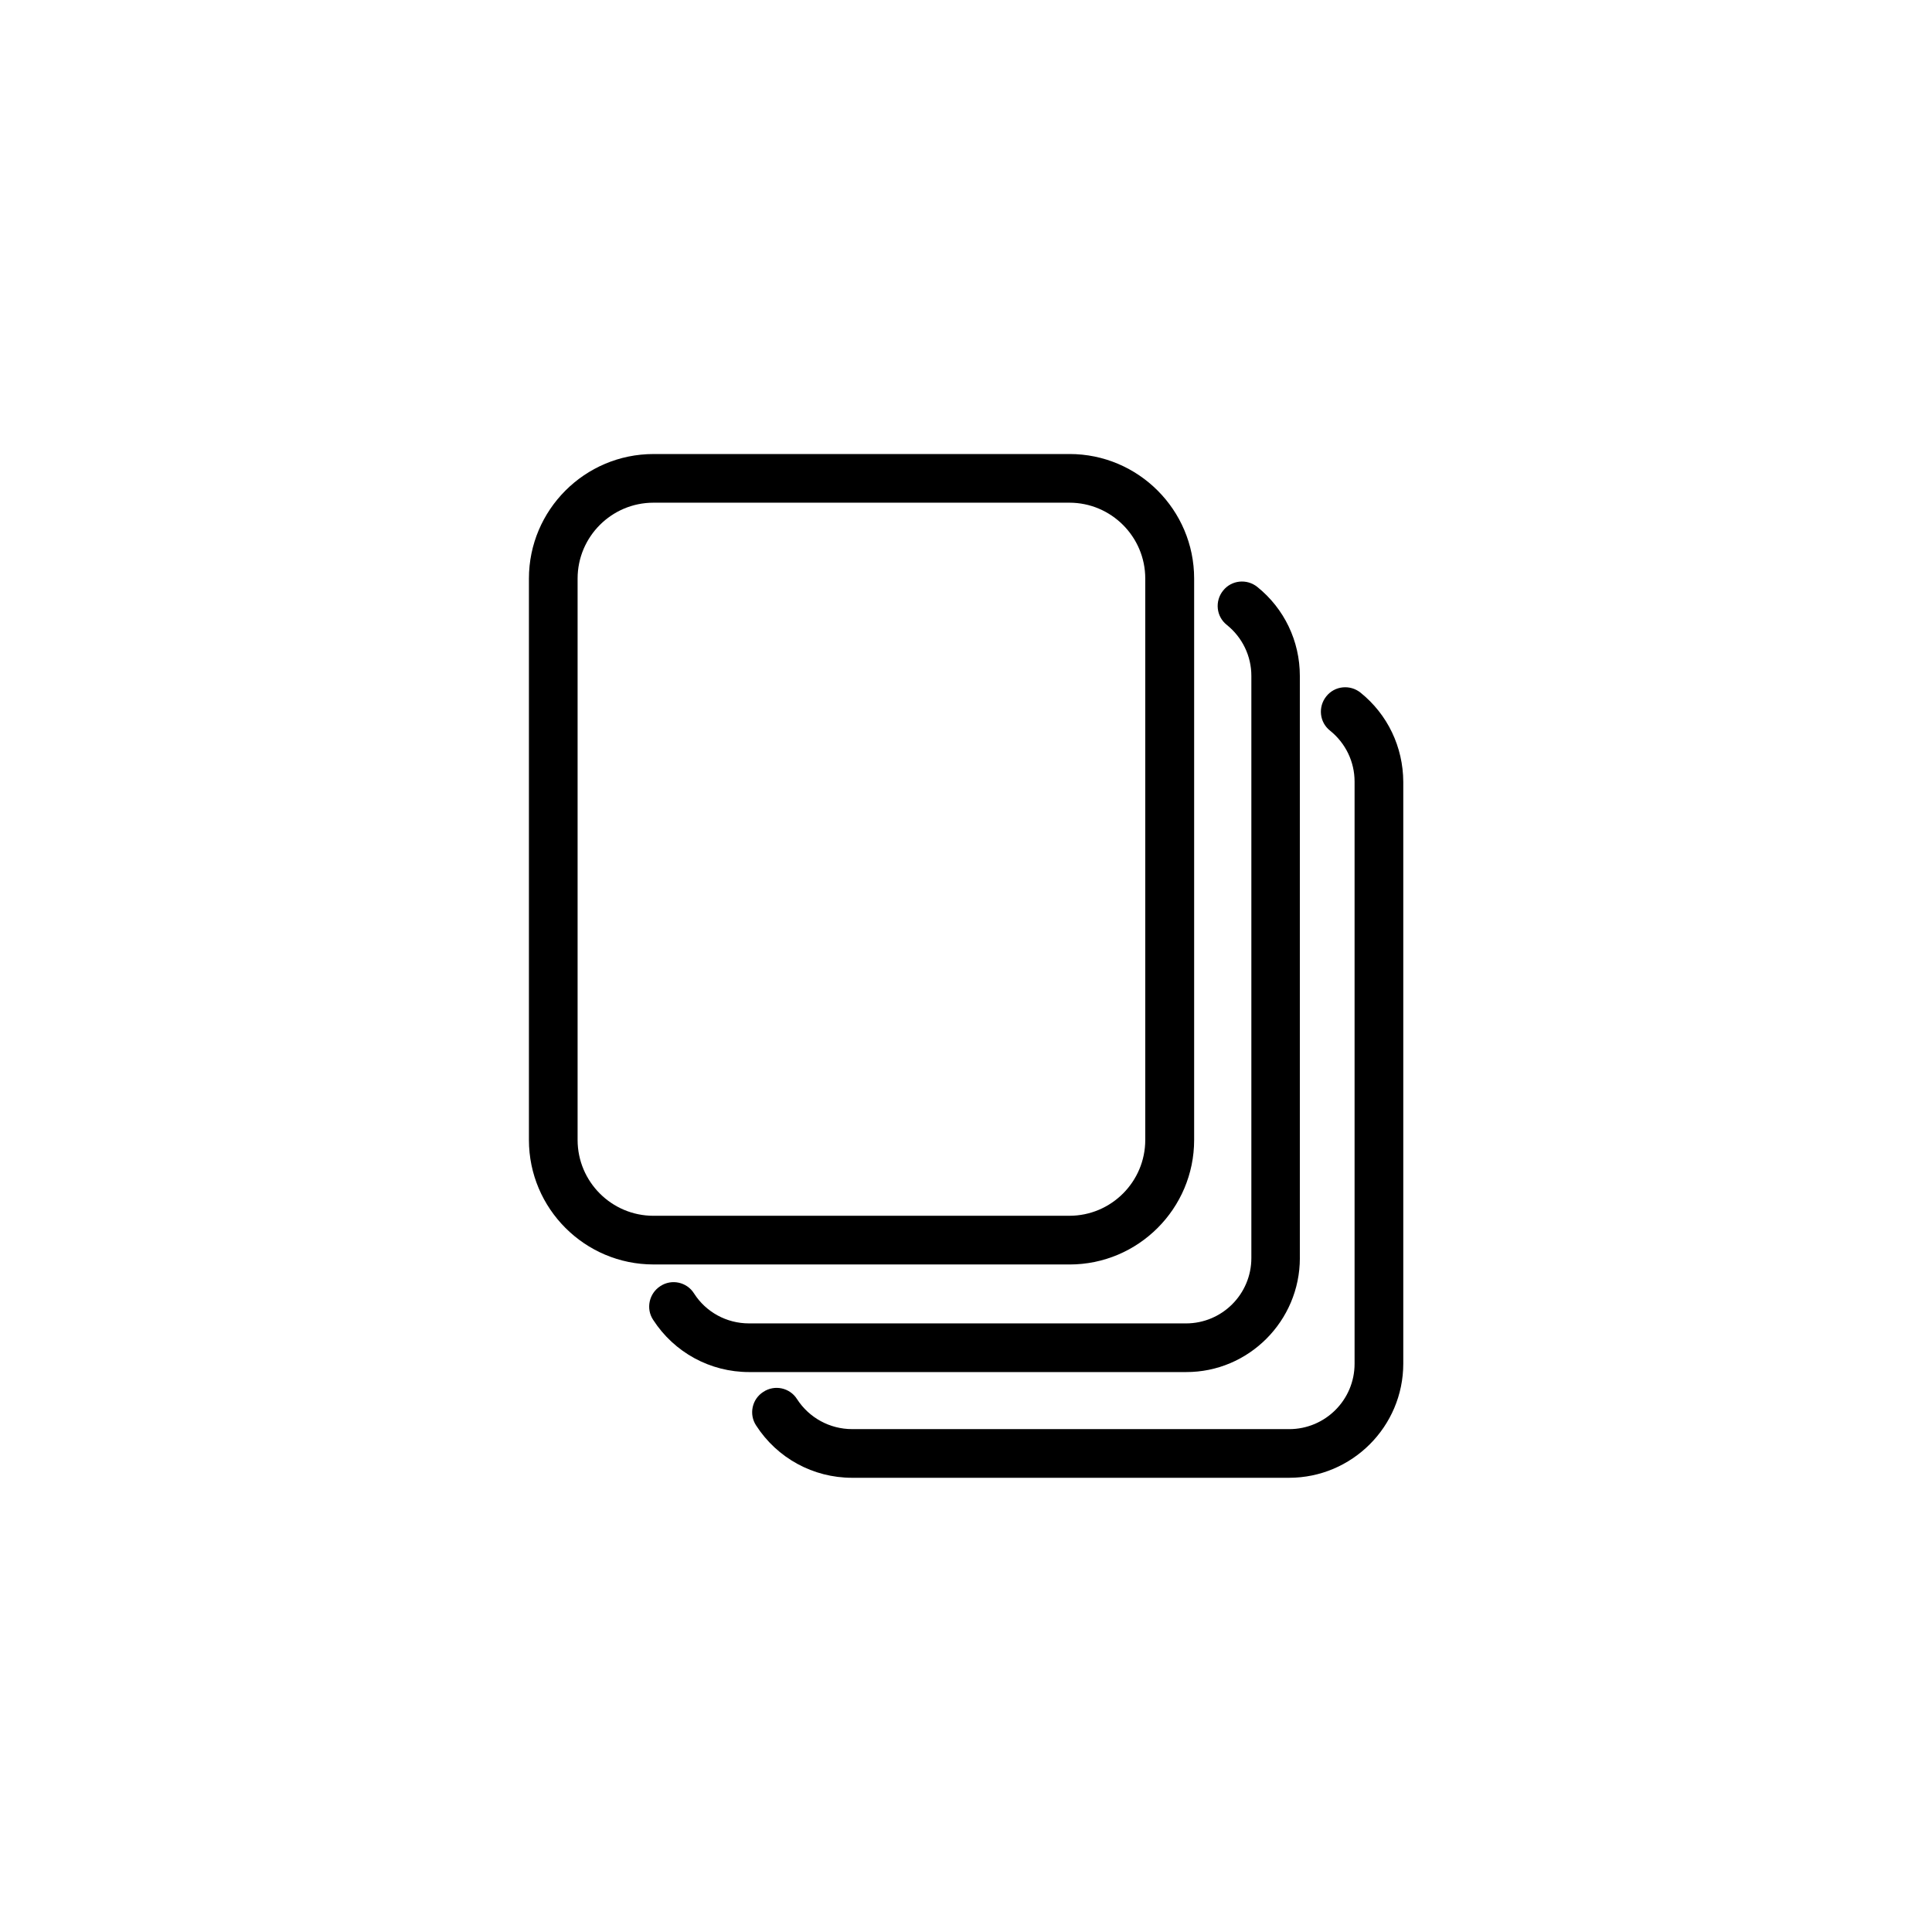
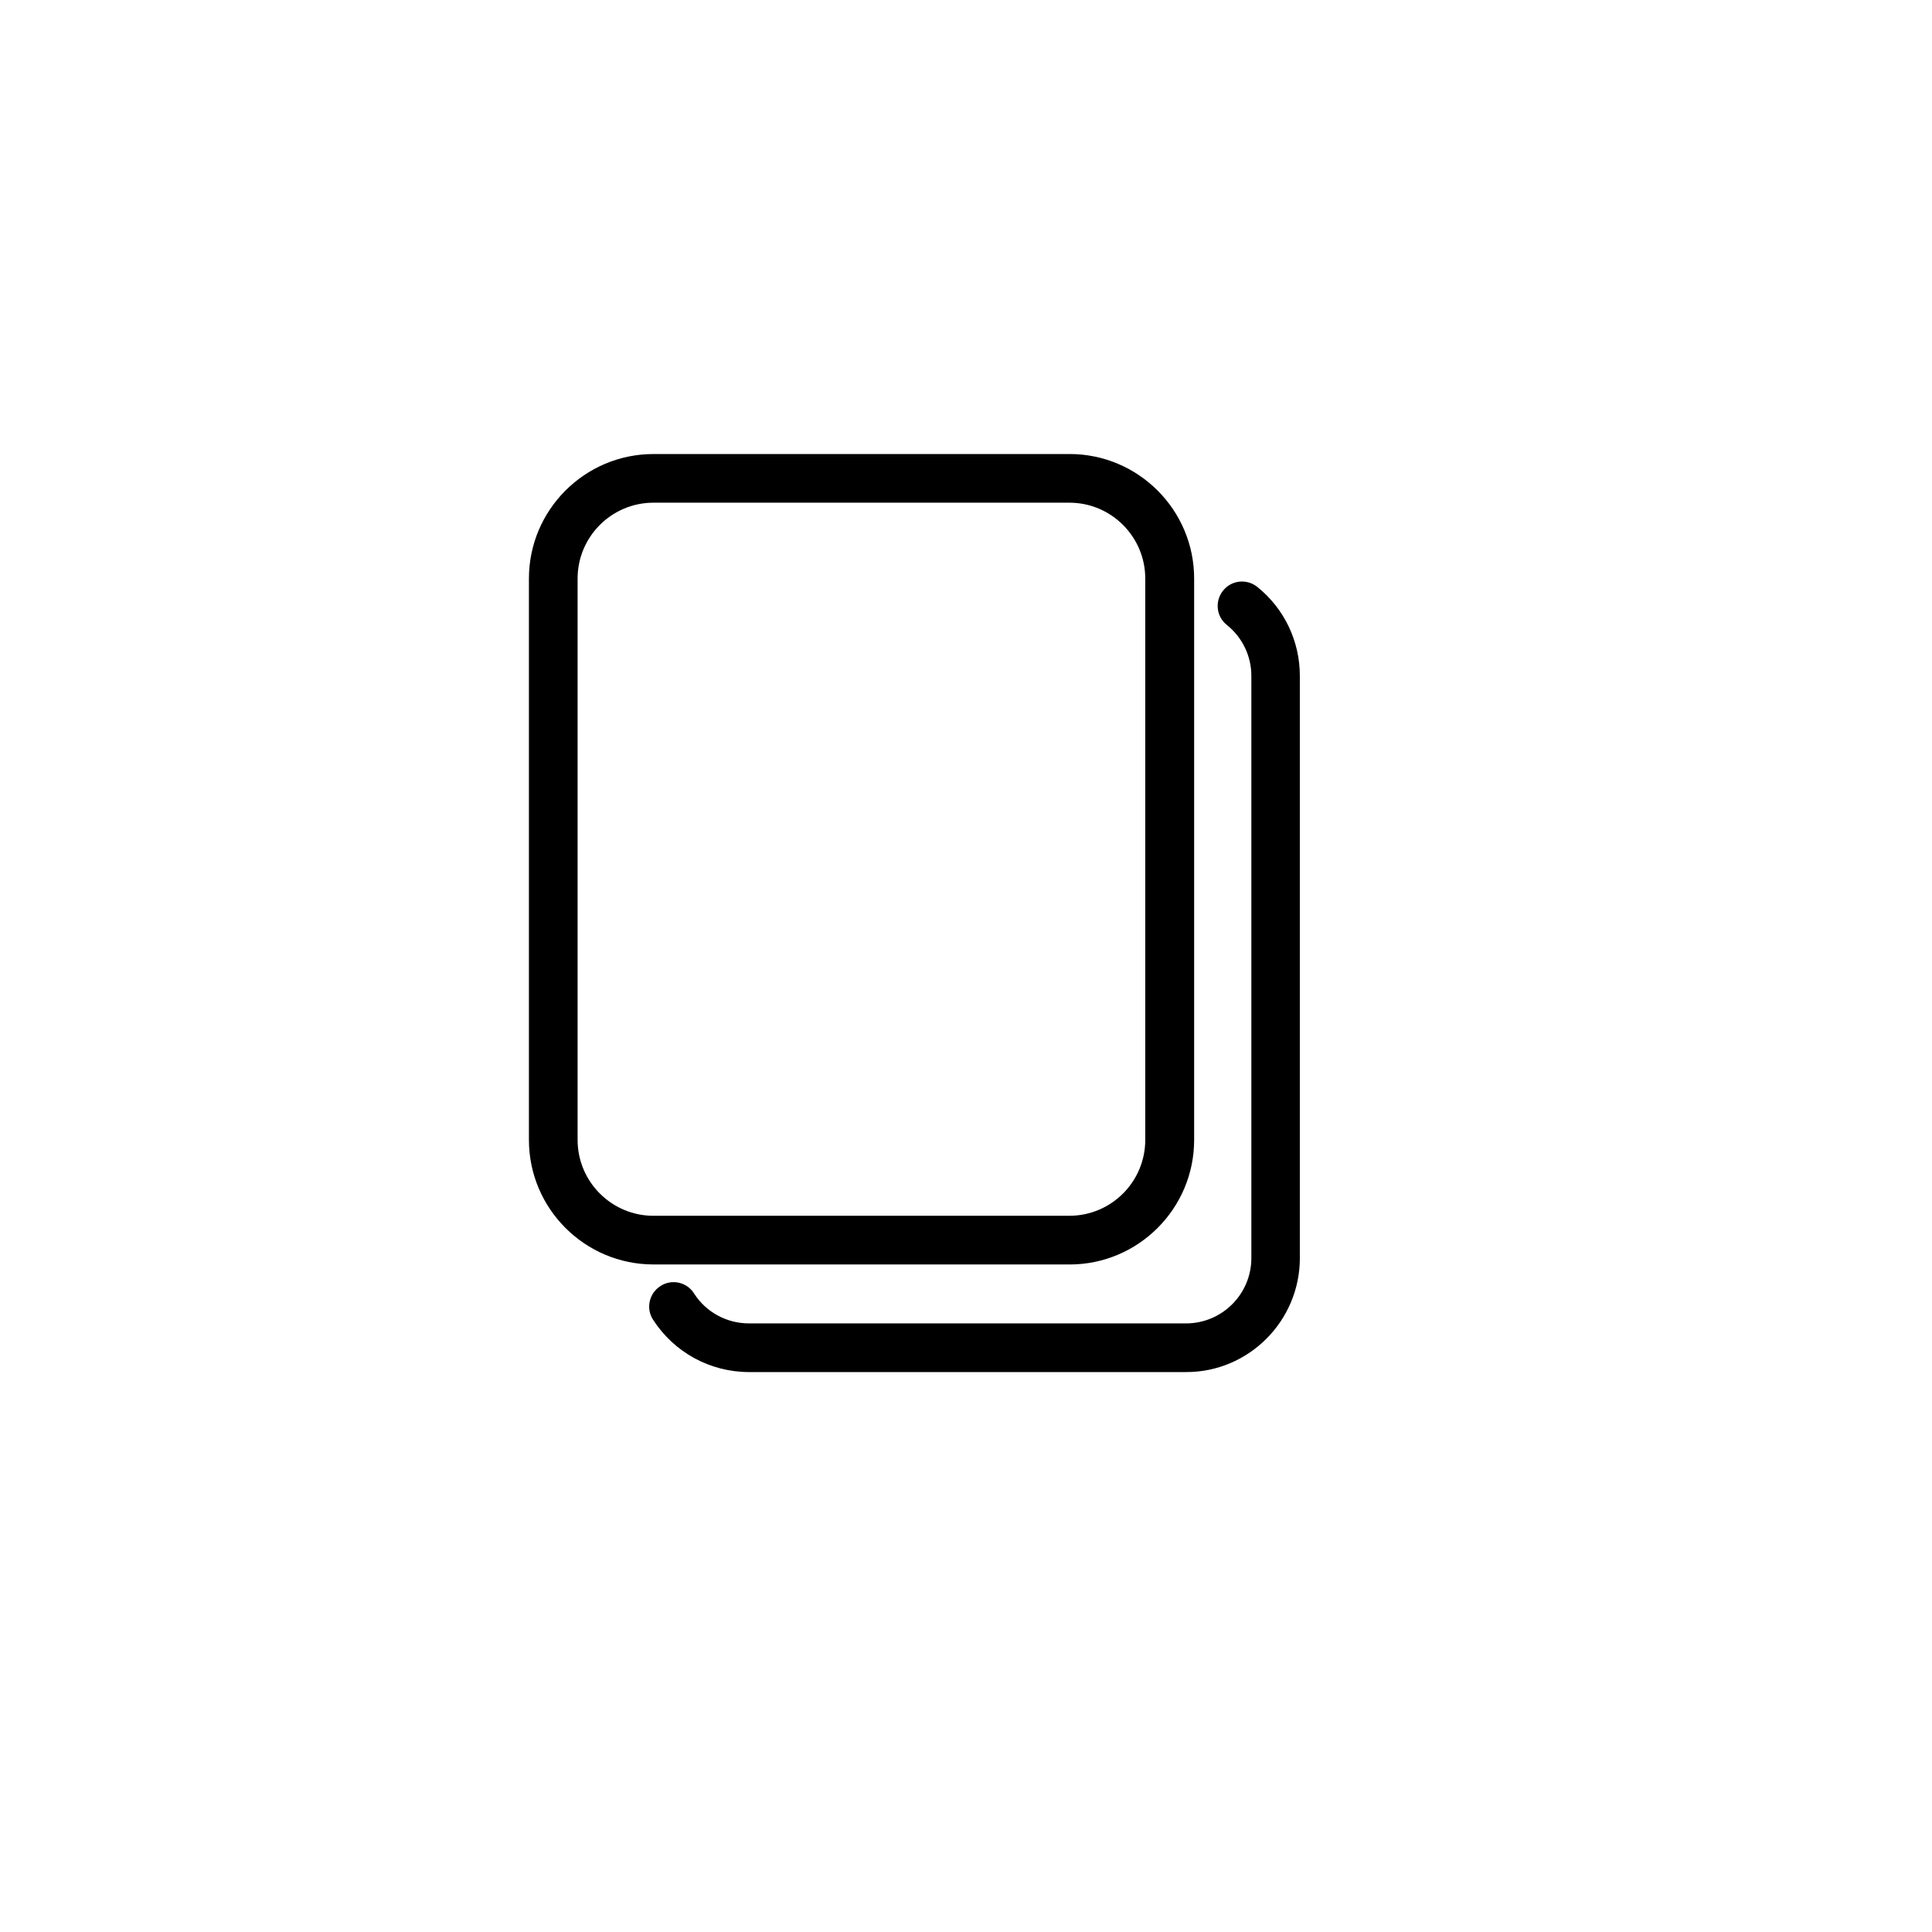
<svg xmlns="http://www.w3.org/2000/svg" fill="#000000" width="800px" height="800px" version="1.1" viewBox="144 144 512 512">
  <g>
    <path d="m427.46 479.1c18.188 0 33-14.812 33-33v-148.78c0-18.188-14.812-33-33-33l-110.29 0.004c-18.188 0-33 14.812-33 33v148.77c0 18.188 14.812 33 33 33zm-130.39-33v-148.78c0-11.082 9.02-20.102 20.102-20.102h110.23c11.082 0 20.102 9.02 20.102 20.102v148.77c0 11.082-9.02 20.102-20.102 20.102l-110.23 0.004c-11.082 0-20.102-9.02-20.102-20.102z" />
    <path d="m488.47 477.38v-154.27c0-9.219-4.133-17.836-11.285-23.578-2.769-2.215-6.852-1.812-9.07 1.008-2.215 2.769-1.812 6.852 1.008 9.07 4.133 3.324 6.5 8.262 6.5 13.504v154.27c0 9.574-7.758 17.332-17.332 17.332l-115.82-0.004c-5.894 0-11.387-2.973-14.559-7.961-1.914-3.023-5.945-3.879-8.918-1.914-2.973 1.914-3.879 5.945-1.914 8.918 5.594 8.664 15.113 13.855 25.441 13.855h115.78c16.621 0.051 30.176-13.555 30.176-30.23z" />
-     <path d="m504.54 327.55c-2.769-2.215-6.852-1.812-9.07 1.008-2.215 2.769-1.812 6.852 1.008 9.07 4.133 3.324 6.5 8.262 6.5 13.504v154.27c0 9.574-7.758 17.332-17.332 17.332l-115.82-0.004c-5.894 0-11.387-2.973-14.609-7.961-1.914-3.023-5.945-3.879-8.918-1.914-3.023 1.914-3.879 5.945-1.914 8.918 5.594 8.664 15.113 13.855 25.441 13.855h115.78c16.676 0 30.277-13.551 30.277-30.277v-154.17c-0.051-9.219-4.133-17.836-11.336-23.629z" />
  </g>
</svg>